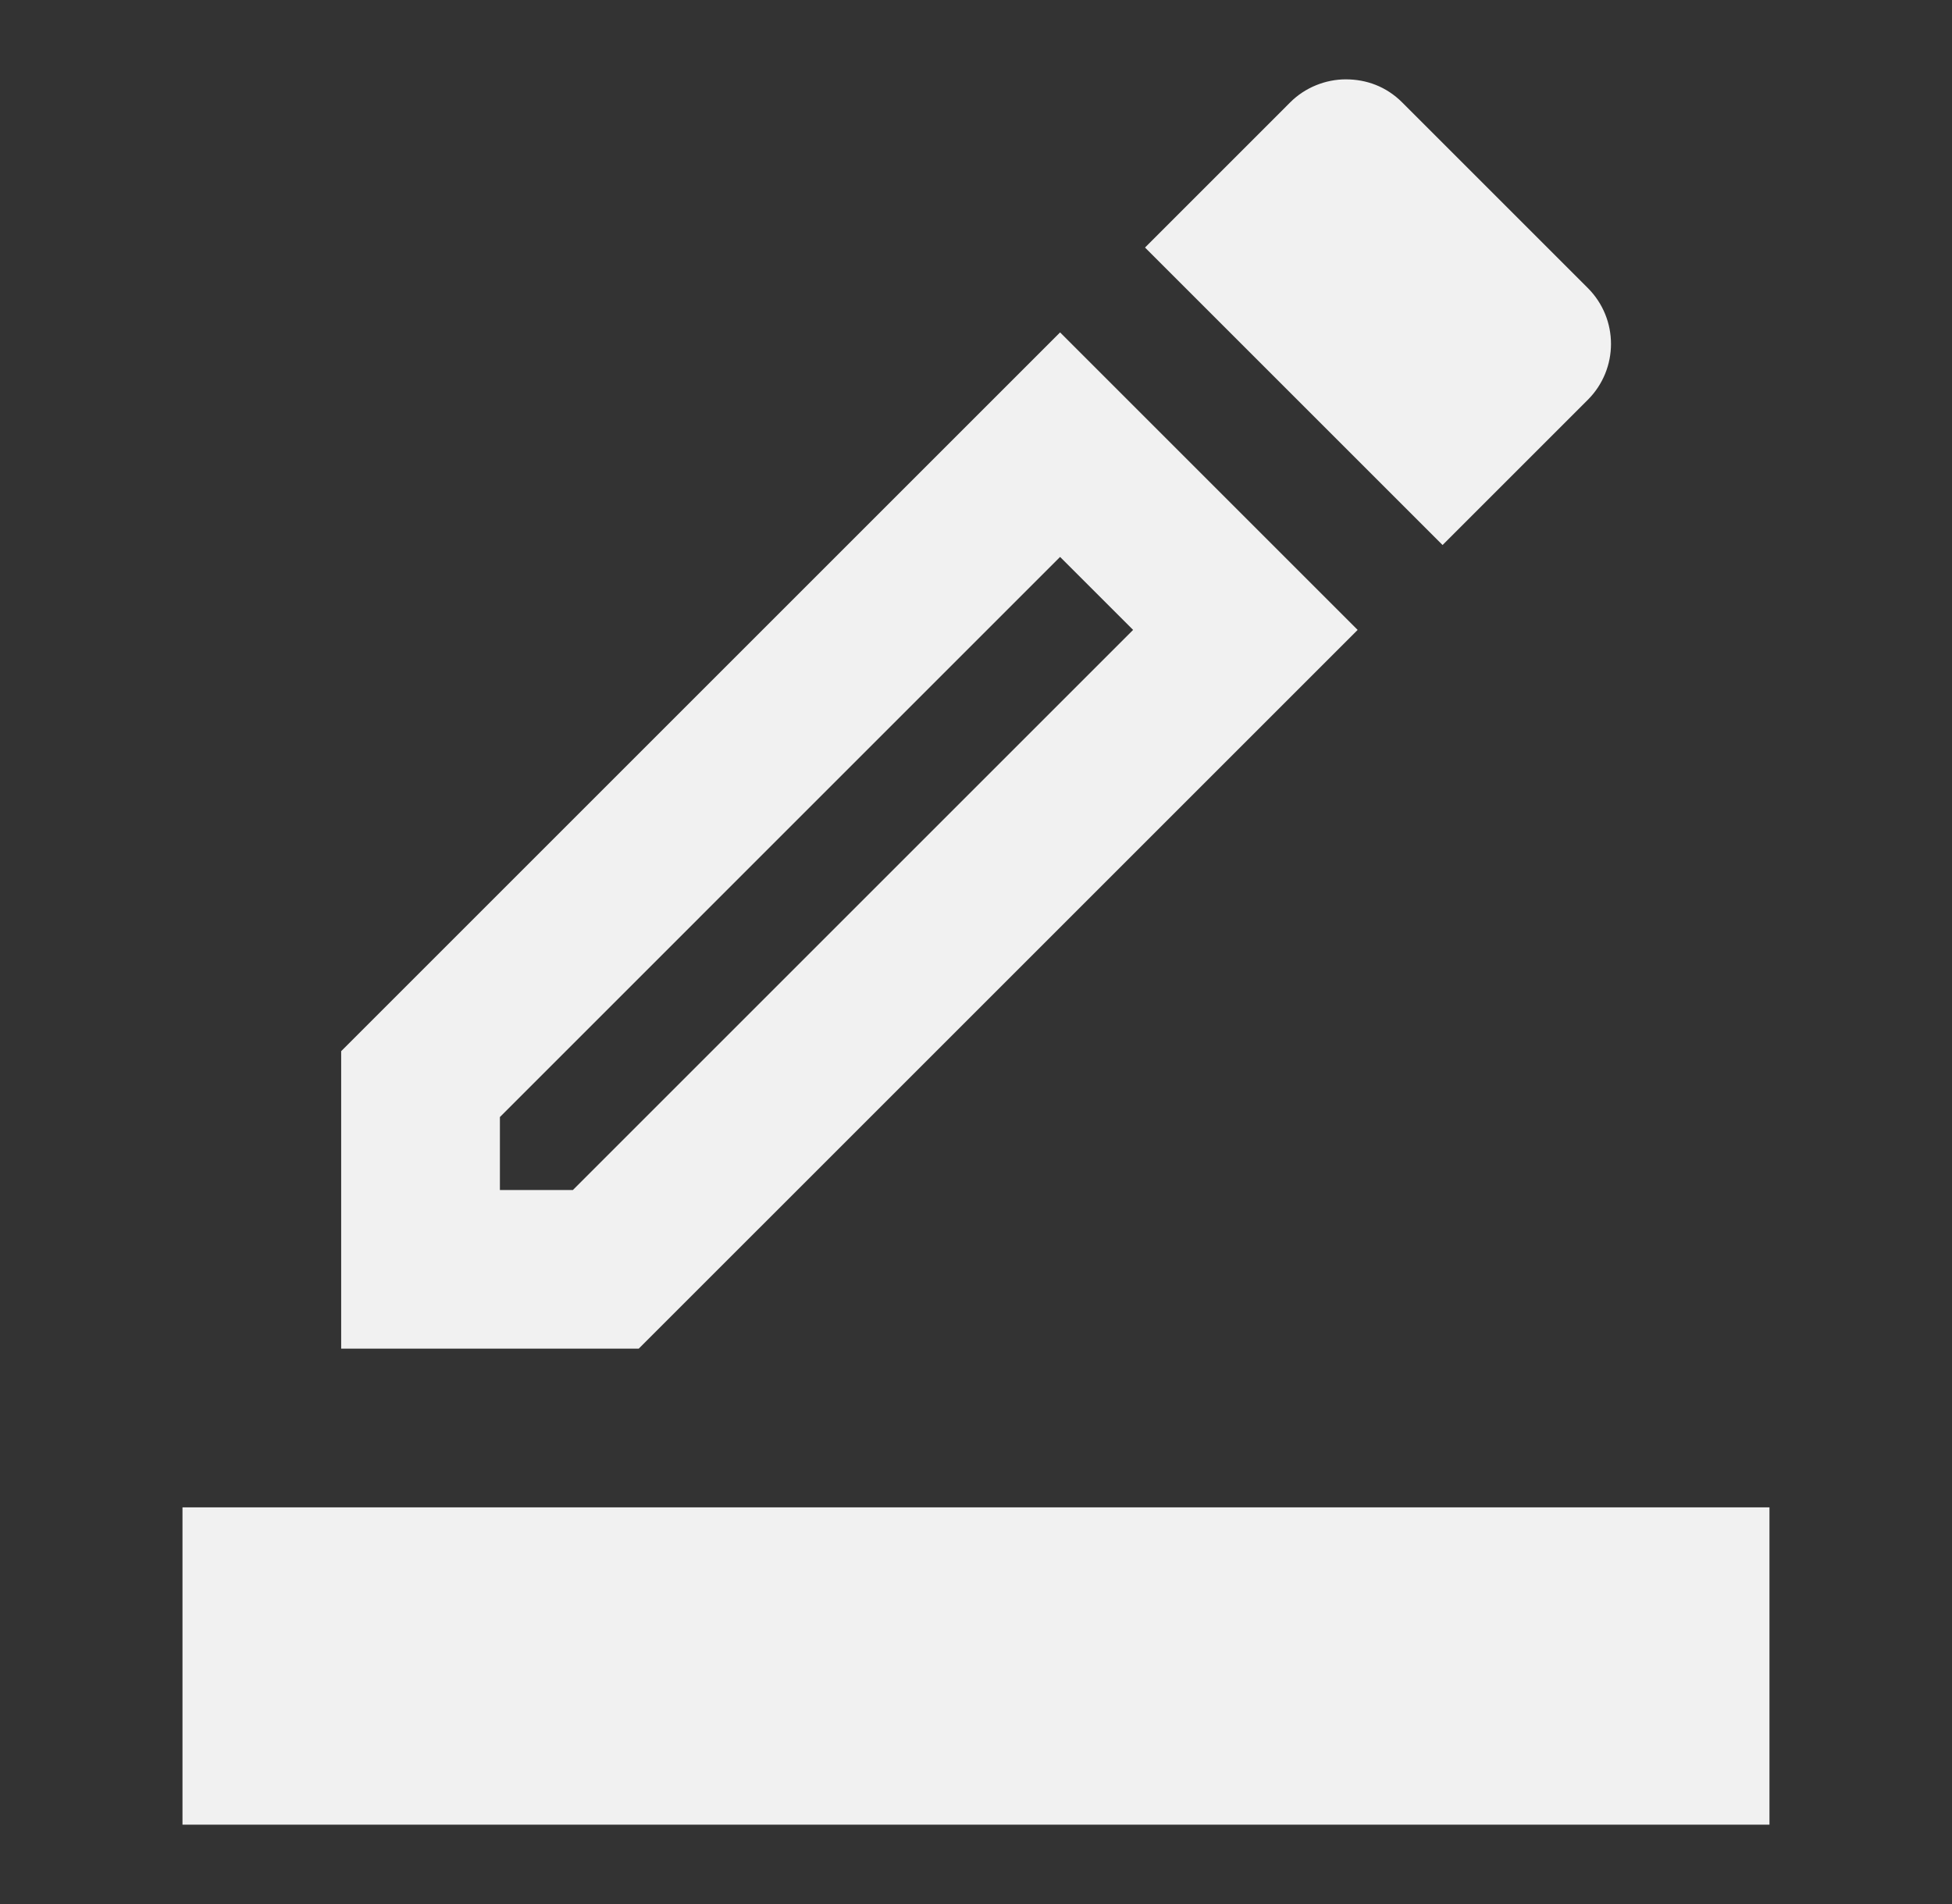
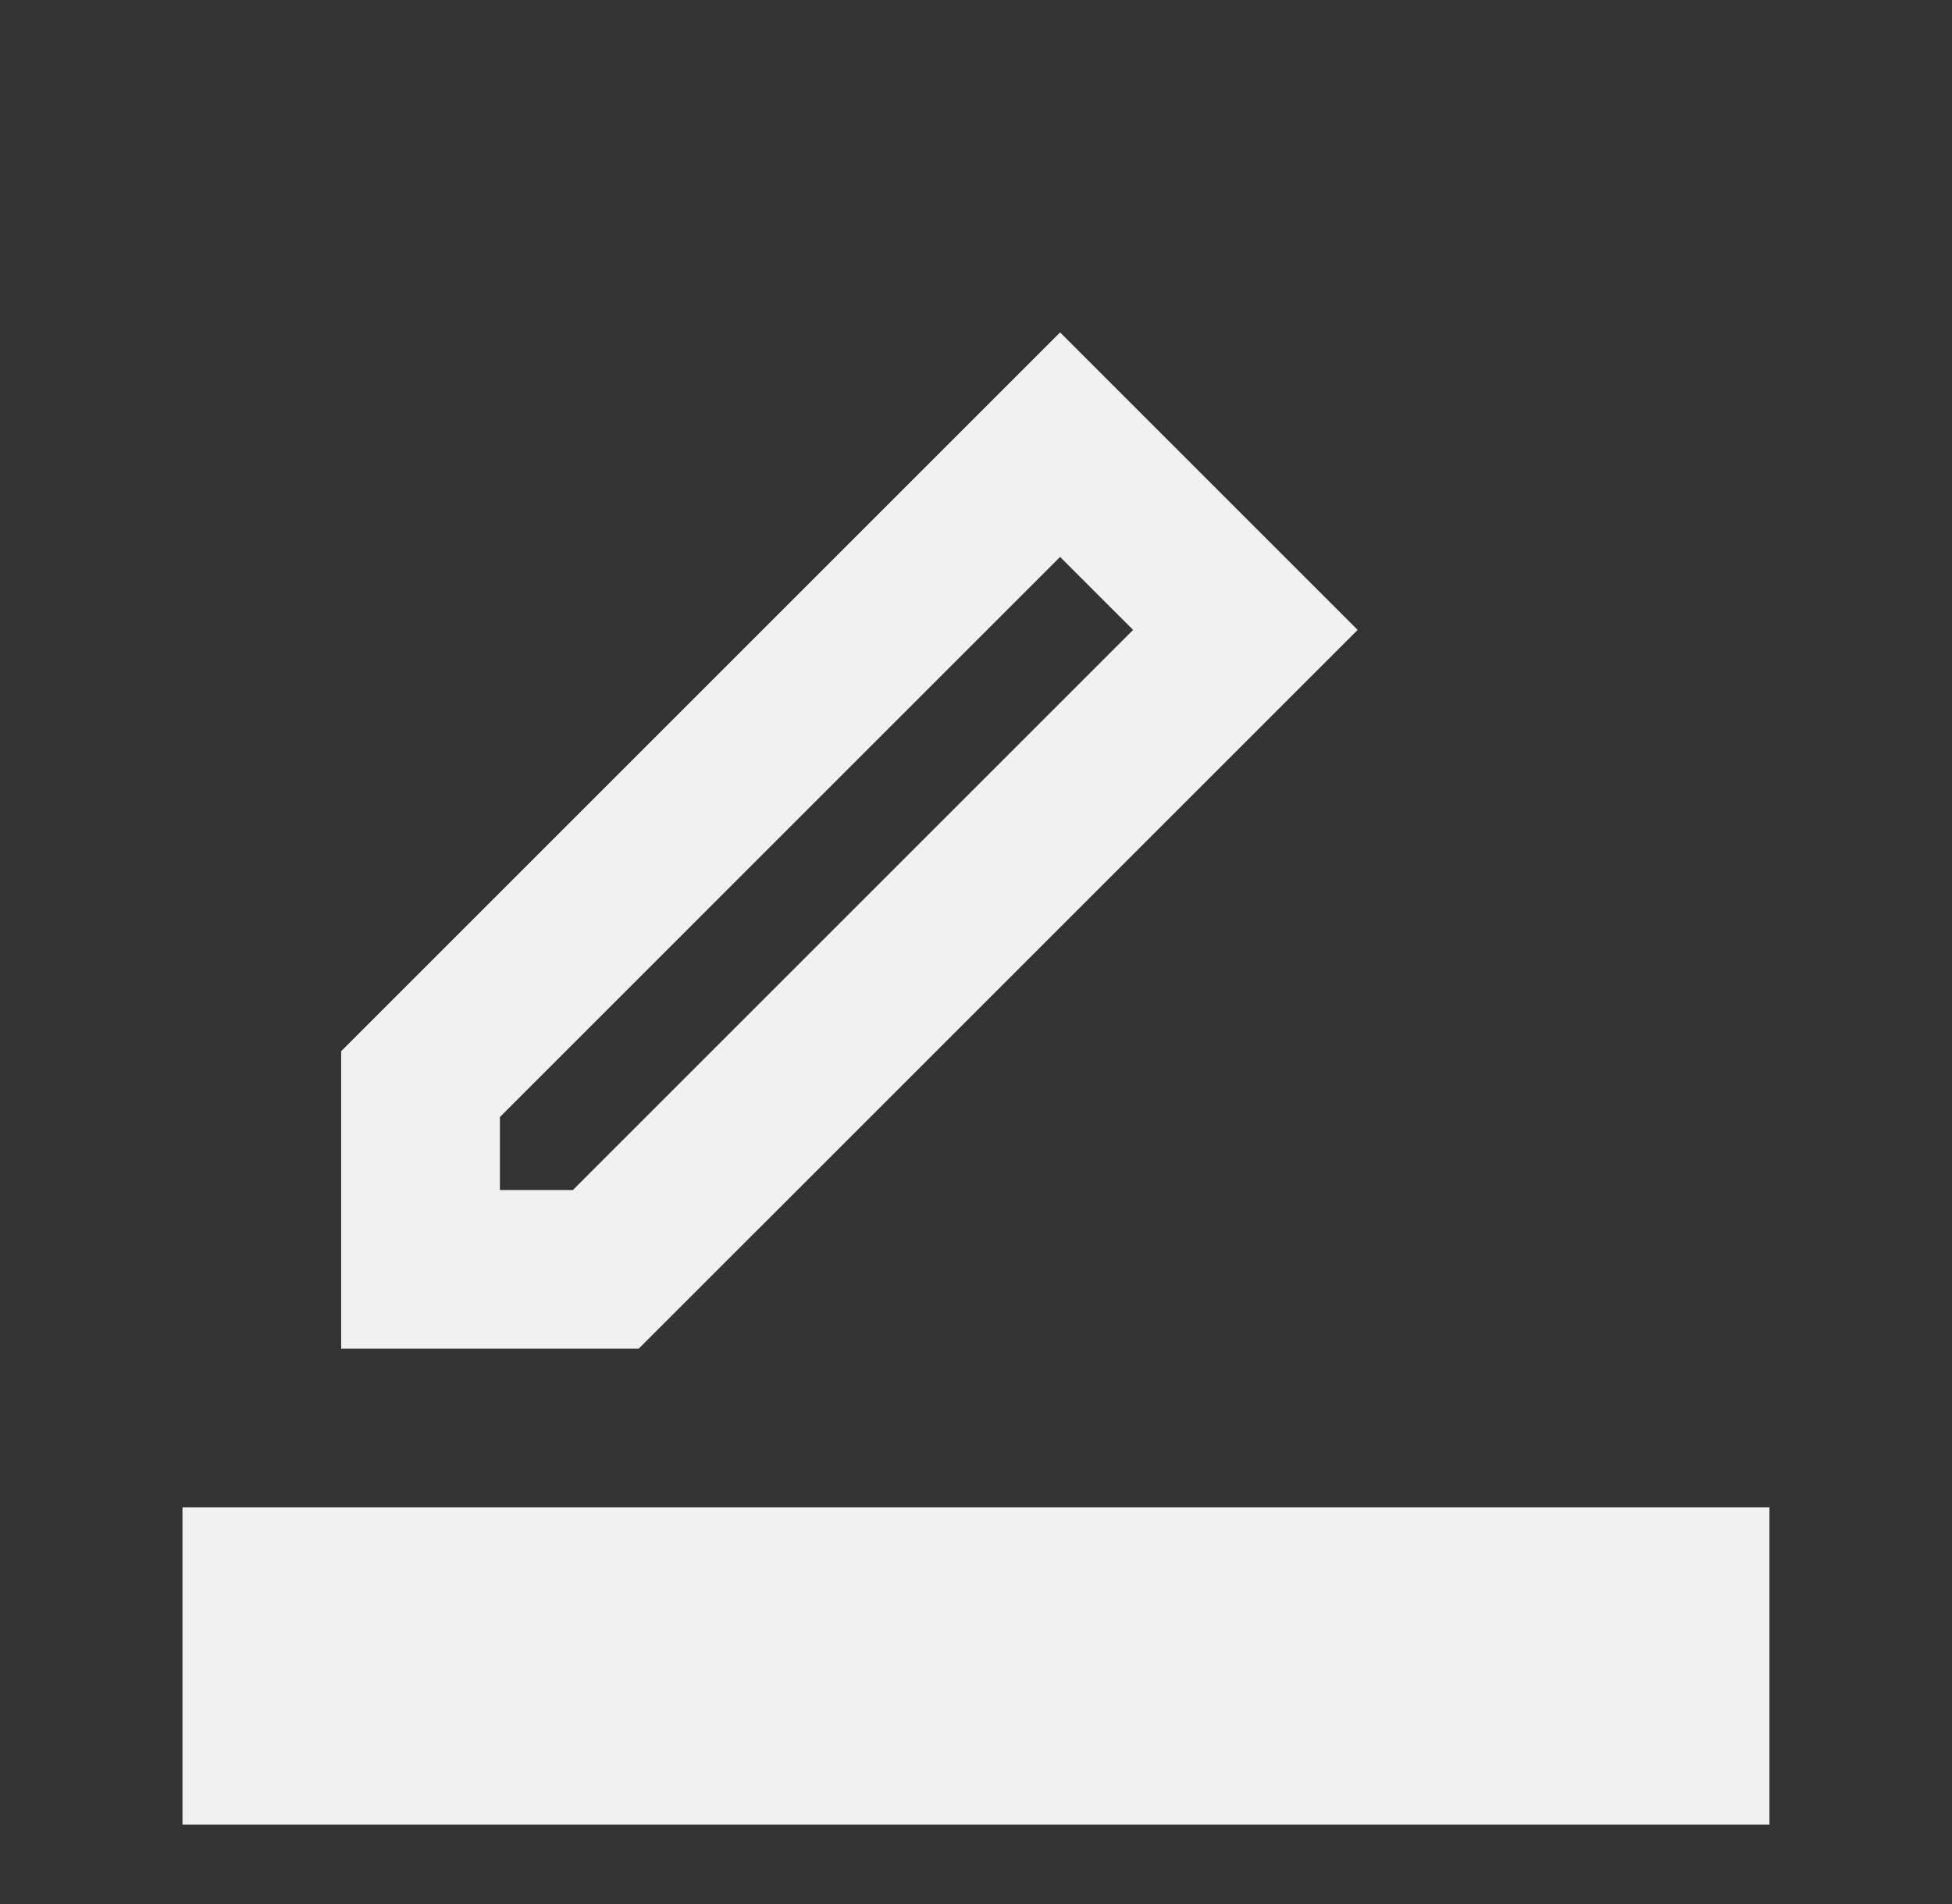
<svg xmlns="http://www.w3.org/2000/svg" width="41" height="40" viewBox="0 0 41 40" fill="none">
  <rect x="0" y="0" width="41" height="40" fill="#333333" stroke="none" />
-   <path d="M28.516 13.233L22.266 6.983L7.166 22.083V28.333H13.416L28.516 13.233ZM10.5 25V23.467L22.266 11.7L23.8 13.233L12.033 25H10.5Z" fill="#F1F1F1" />
-   <path d="M33.35 8.4C34 7.75 34 6.7 33.35 6.05L29.45 2.15C29.116 1.817 28.7 1.667 28.266 1.667C27.85 1.667 27.416 1.833 27.1 2.15L24.05 5.2L30.3 11.45L33.35 8.4Z" fill="#F1F1F1" />
+   <path d="M28.516 13.233L22.266 6.983L7.166 22.083V28.333H13.416L28.516 13.233M10.5 25V23.467L22.266 11.7L23.8 13.233L12.033 25H10.5Z" fill="#F1F1F1" />
  <path d="M37.166 31.667H3.833V38.333H37.166V31.667Z" fill="#F1F1F1" />
</svg>